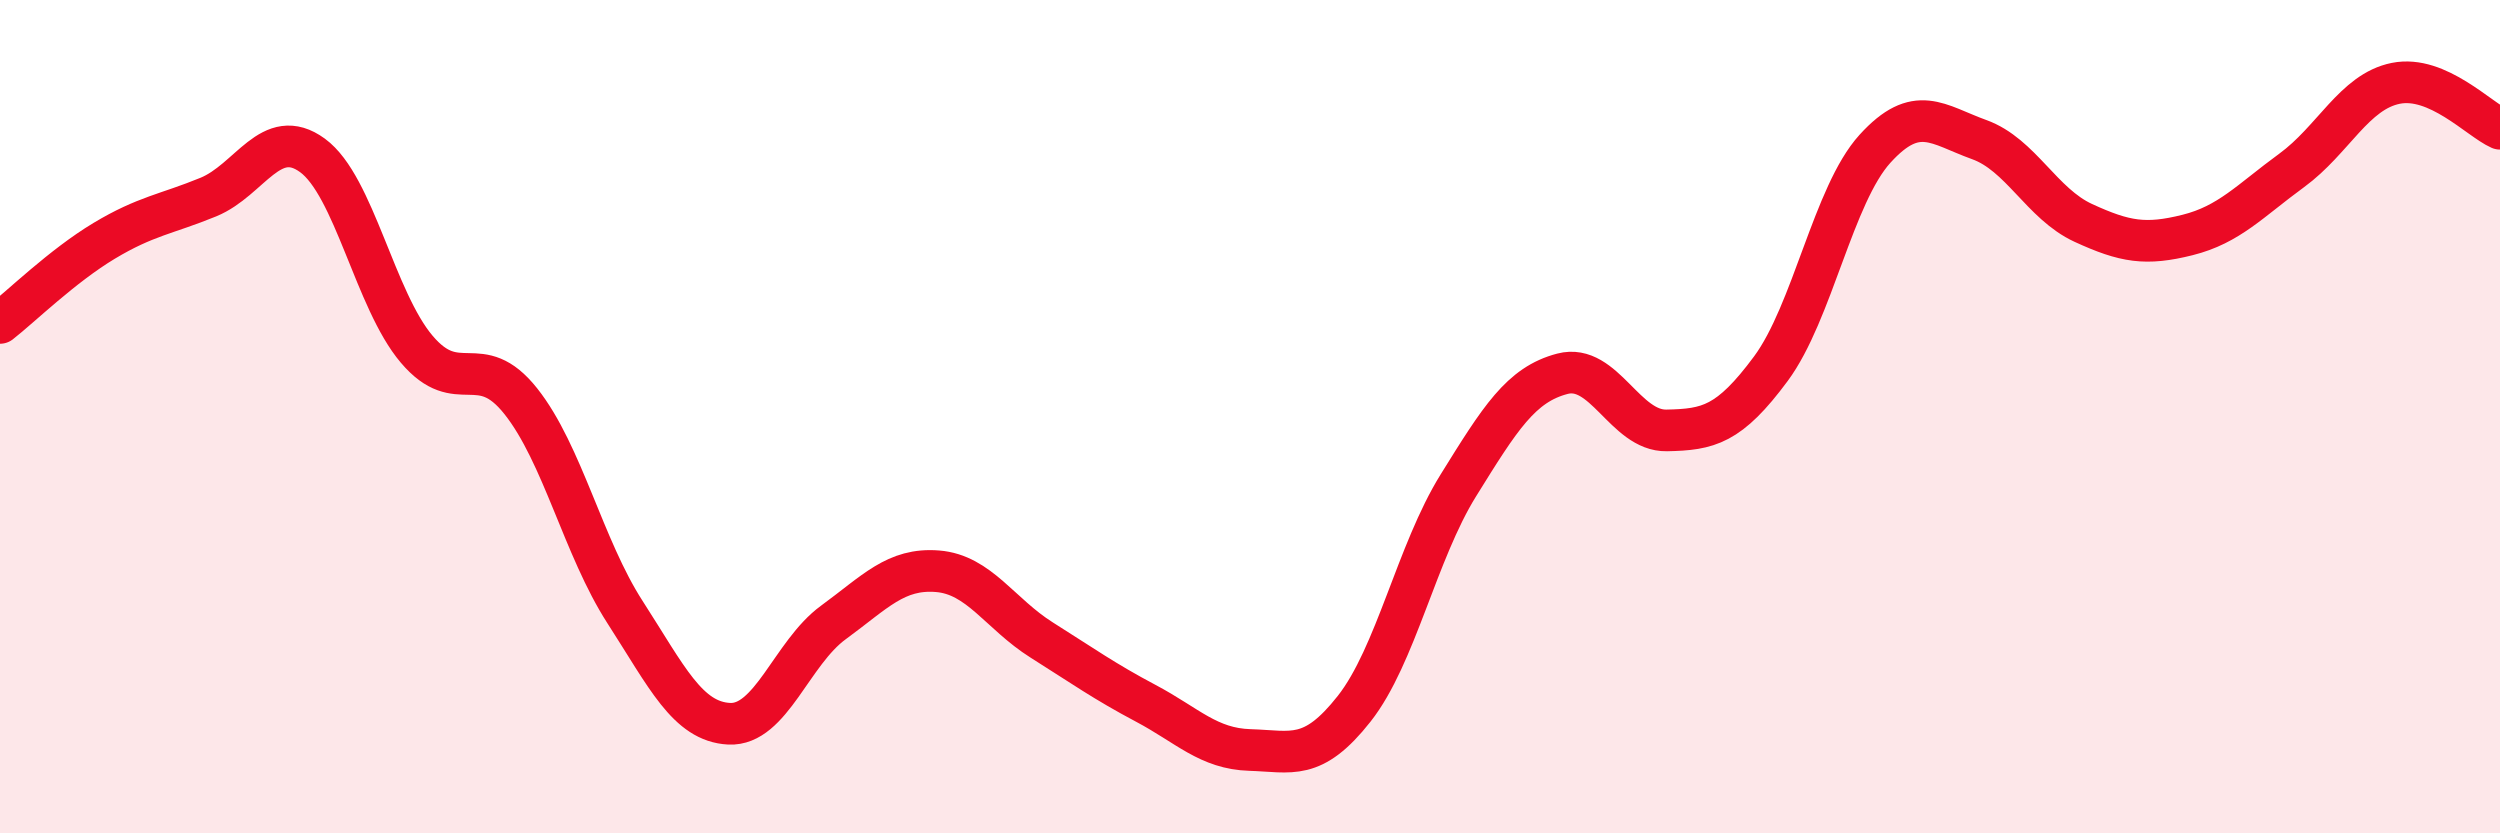
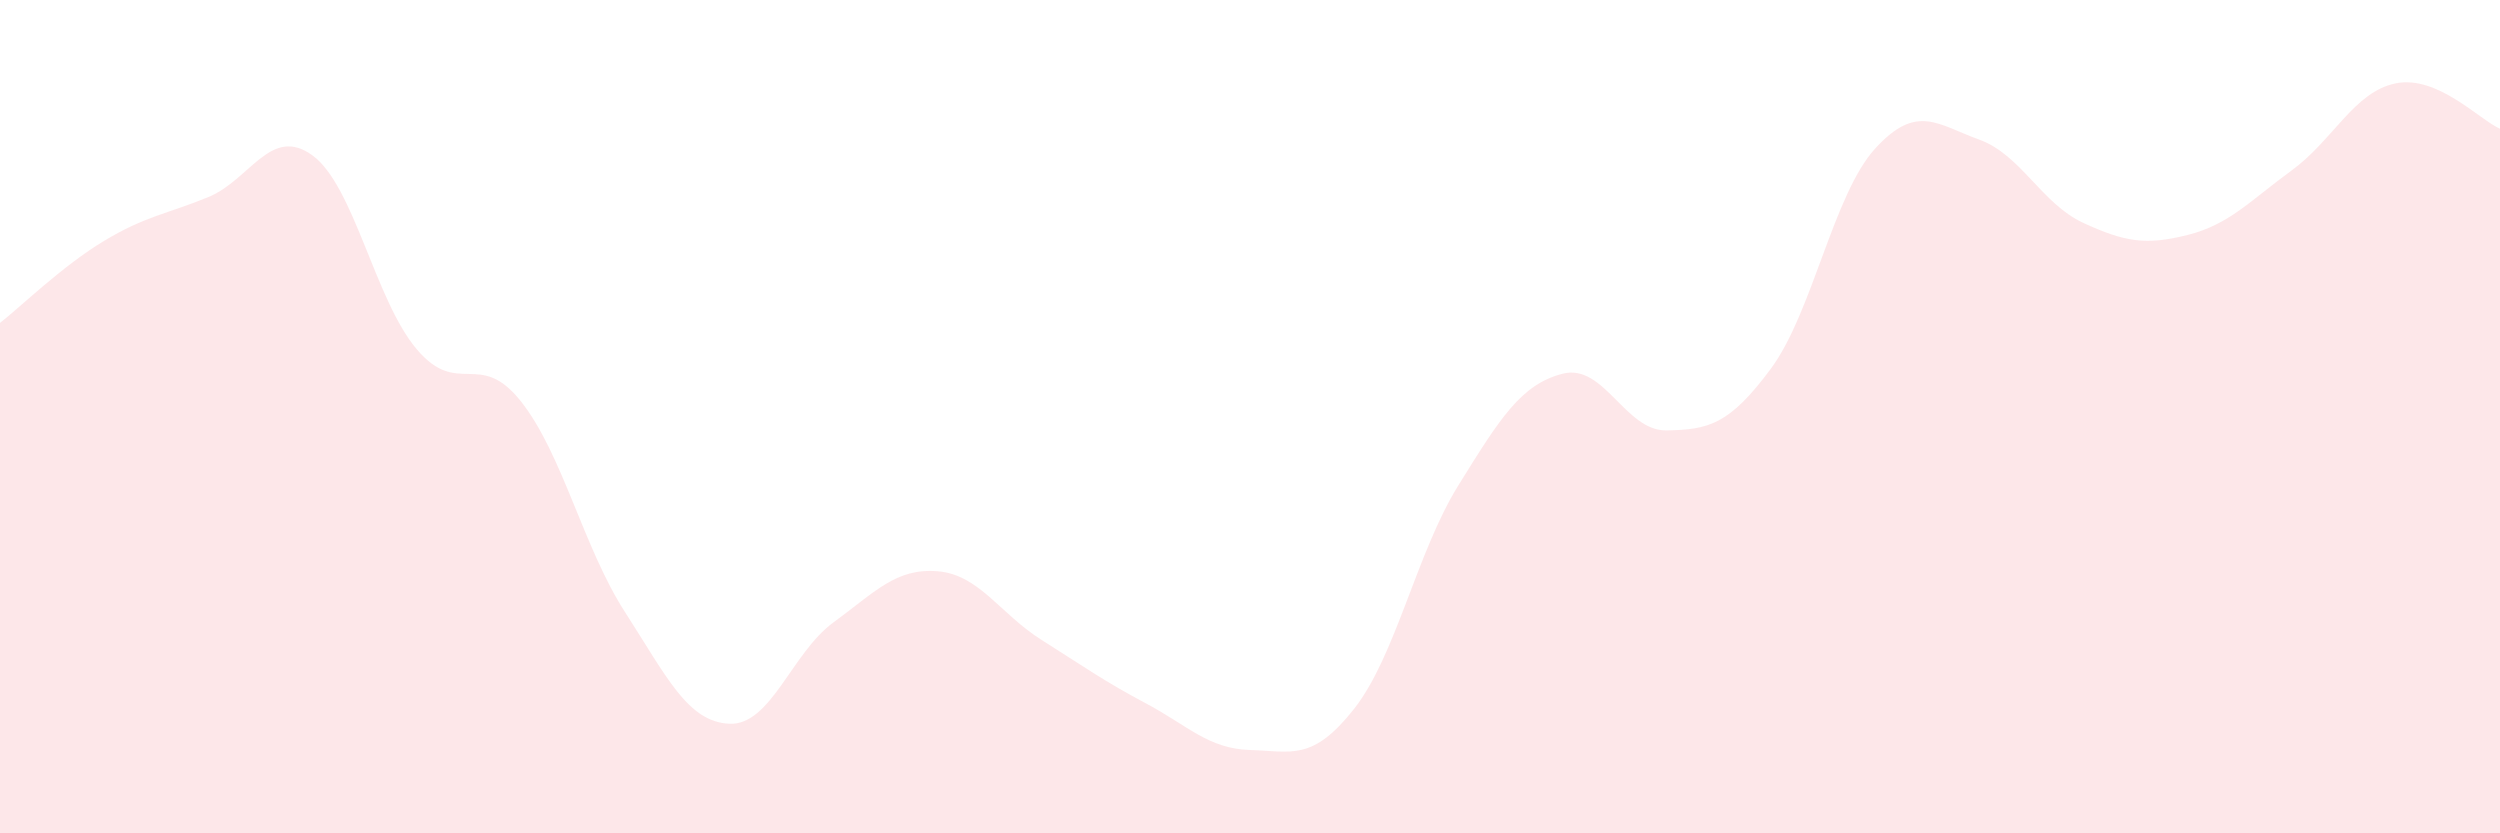
<svg xmlns="http://www.w3.org/2000/svg" width="60" height="20" viewBox="0 0 60 20">
  <path d="M 0,7.75 C 0.5,7.36 1.5,6.38 2.5,5.78 C 3.5,5.18 4,5.14 5,4.73 C 6,4.32 6.5,3 7.5,3.73 C 8.5,4.46 9,7.2 10,8.38 C 11,9.56 11.5,8.37 12.5,9.63 C 13.5,10.89 14,13.14 15,14.69 C 16,16.24 16.5,17.32 17.5,17.37 C 18.5,17.42 19,15.67 20,14.94 C 21,14.21 21.5,13.63 22.5,13.71 C 23.5,13.79 24,14.73 25,15.36 C 26,15.99 26.5,16.35 27.5,16.88 C 28.5,17.41 29,17.97 30,18 C 31,18.03 31.5,18.28 32.5,17.01 C 33.5,15.74 34,13.26 35,11.65 C 36,10.04 36.5,9.23 37.5,8.97 C 38.5,8.71 39,10.35 40,10.33 C 41,10.31 41.5,10.2 42.5,8.85 C 43.5,7.5 44,4.67 45,3.57 C 46,2.47 46.5,2.99 47.5,3.35 C 48.5,3.71 49,4.89 50,5.35 C 51,5.81 51.5,5.89 52.5,5.64 C 53.5,5.39 54,4.82 55,4.09 C 56,3.36 56.5,2.2 57.5,2 C 58.5,1.8 59.5,2.87 60,3.09L60 20L0 20Z" fill="#EB0A25" opacity="0.1" stroke-linecap="round" stroke-linejoin="round" />
-   <path d="M 0,7.75 C 0.5,7.36 1.5,6.38 2.5,5.78 C 3.5,5.18 4,5.14 5,4.73 C 6,4.32 6.5,3 7.5,3.73 C 8.5,4.46 9,7.2 10,8.38 C 11,9.56 11.5,8.37 12.5,9.63 C 13.5,10.89 14,13.14 15,14.69 C 16,16.24 16.5,17.32 17.5,17.37 C 18.5,17.42 19,15.67 20,14.94 C 21,14.21 21.5,13.63 22.5,13.71 C 23.5,13.79 24,14.73 25,15.36 C 26,15.99 26.5,16.35 27.5,16.88 C 28.5,17.41 29,17.97 30,18 C 31,18.03 31.5,18.28 32.5,17.01 C 33.5,15.74 34,13.26 35,11.65 C 36,10.04 36.5,9.23 37.5,8.97 C 38.5,8.71 39,10.35 40,10.33 C 41,10.31 41.5,10.2 42.5,8.85 C 43.5,7.5 44,4.67 45,3.57 C 46,2.47 46.5,2.99 47.5,3.35 C 48.5,3.71 49,4.89 50,5.35 C 51,5.81 51.5,5.89 52.5,5.64 C 53.5,5.39 54,4.82 55,4.09 C 56,3.36 56.5,2.2 57.5,2 C 58.5,1.8 59.5,2.87 60,3.09" stroke="#EB0A25" stroke-width="1" fill="none" stroke-linecap="round" stroke-linejoin="round" />
</svg>